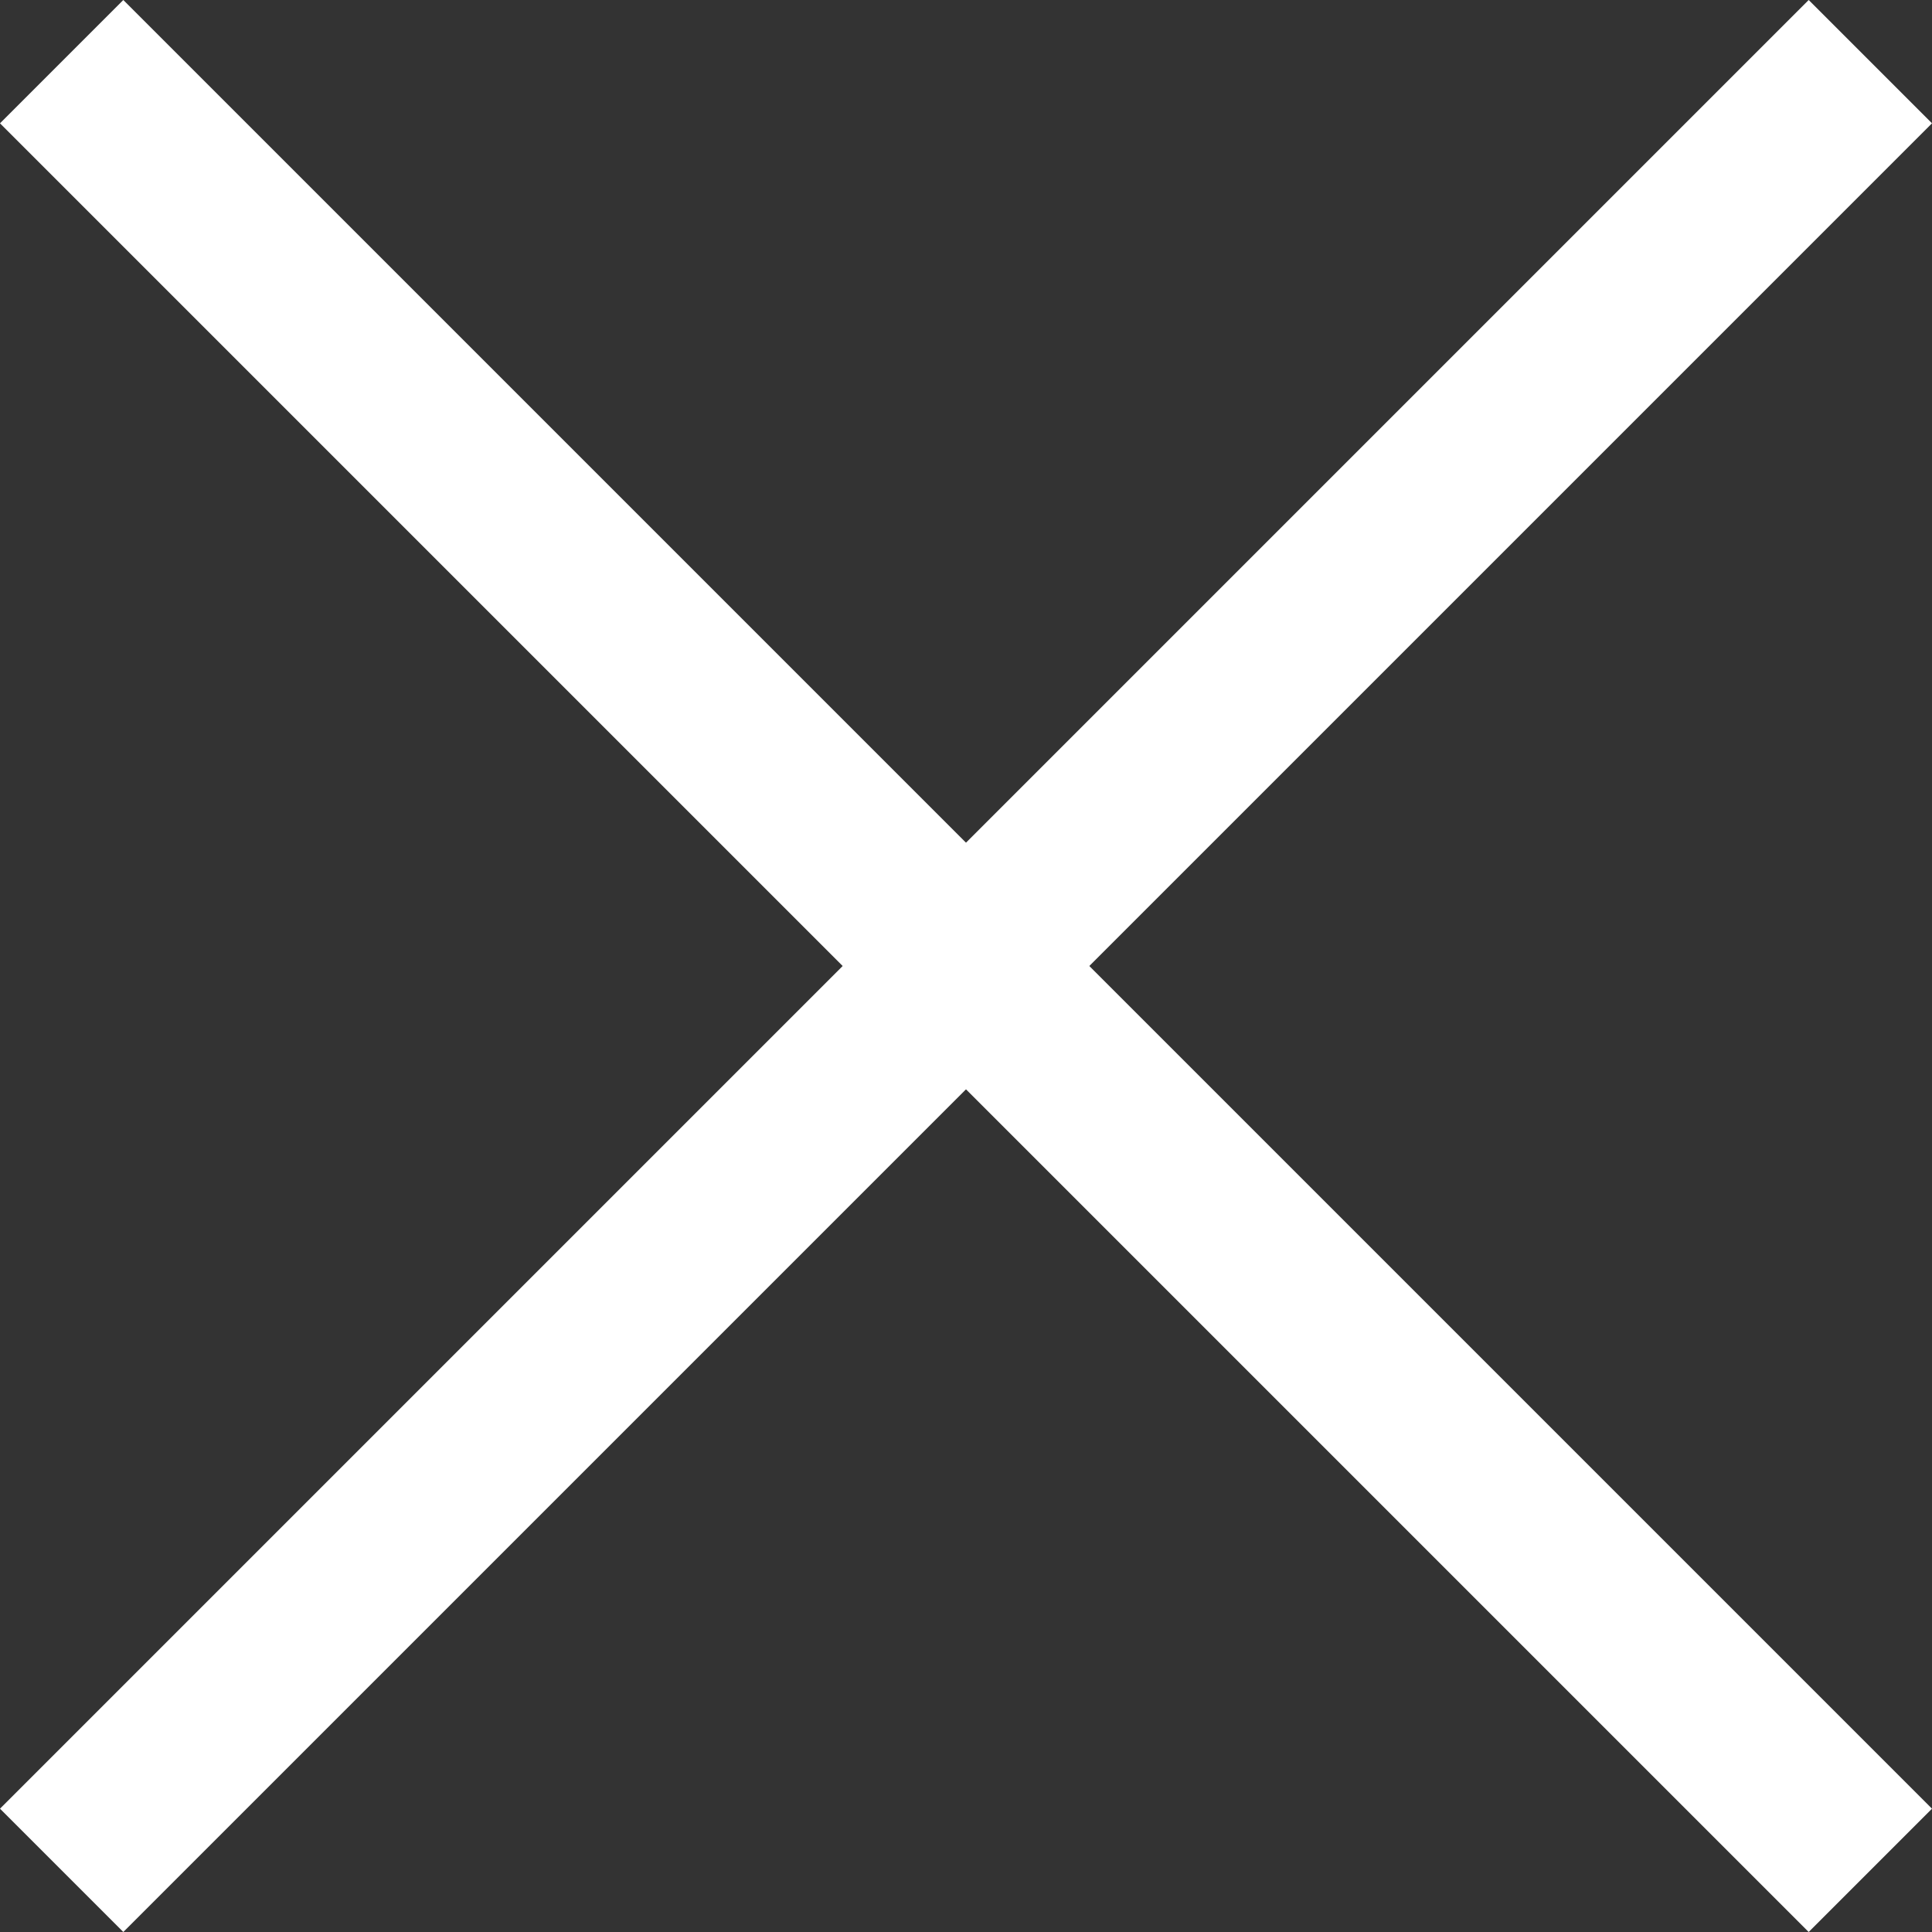
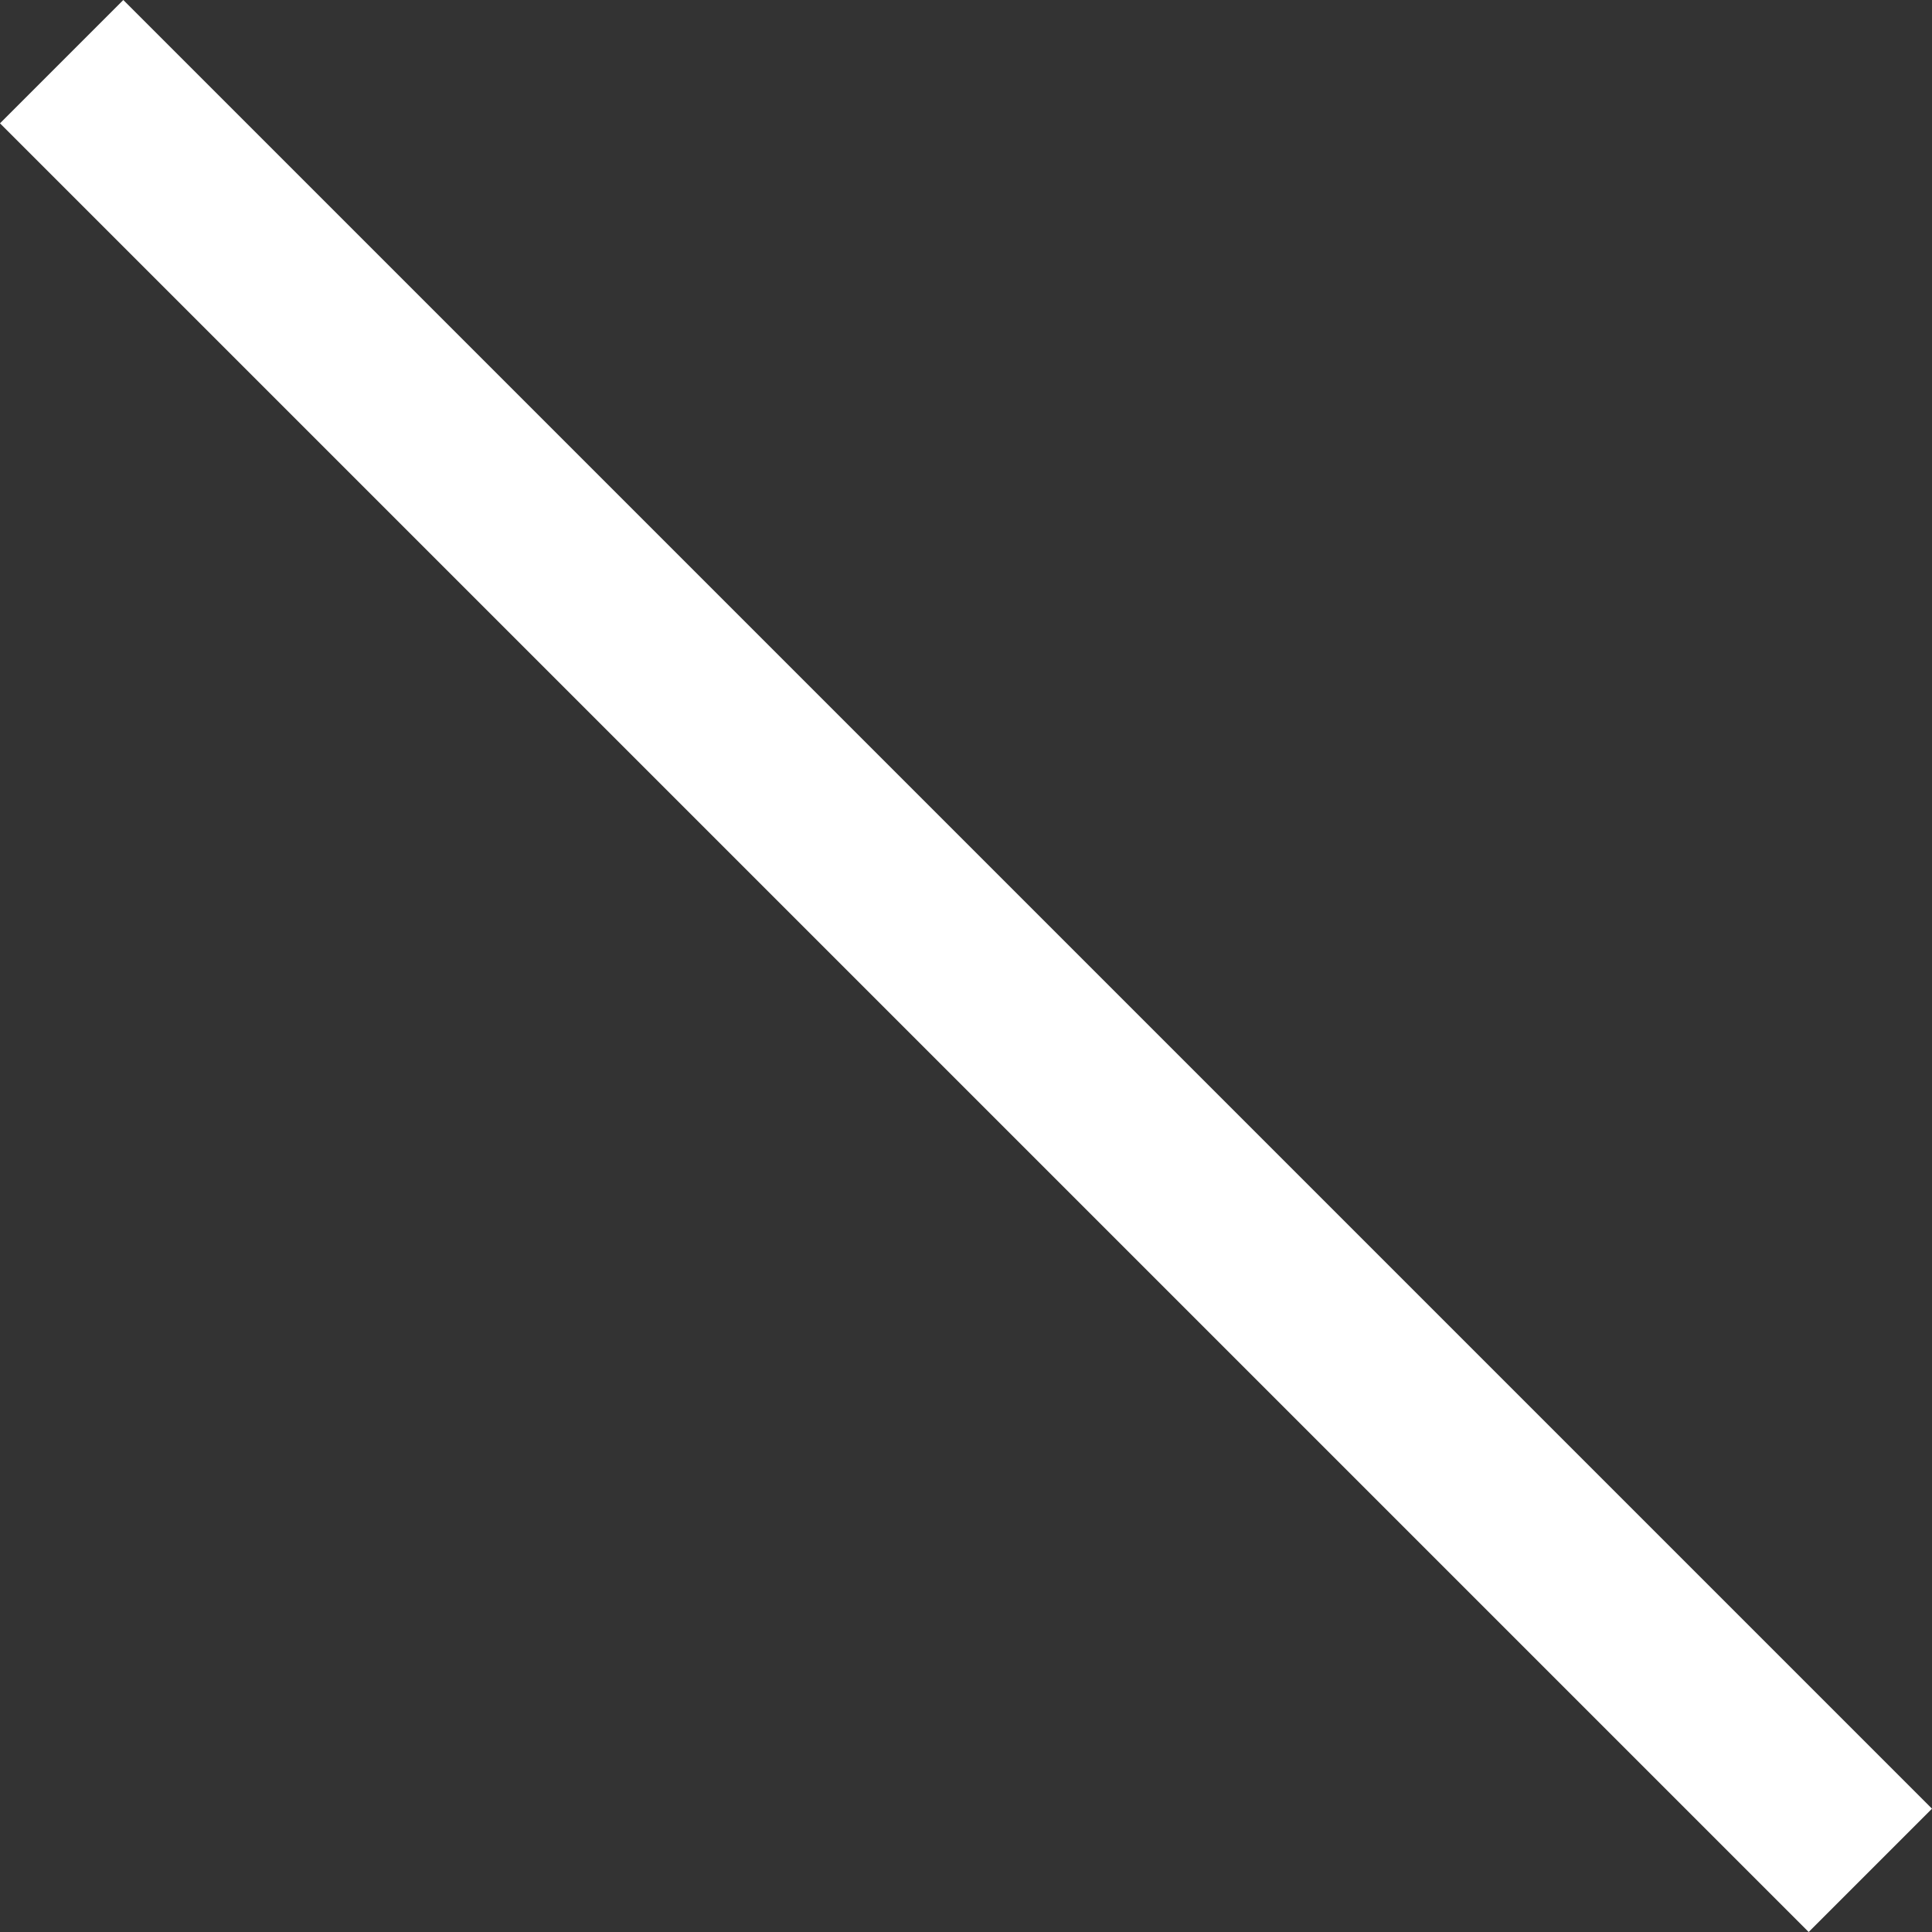
<svg xmlns="http://www.w3.org/2000/svg" width="33.234" height="33.234" viewBox="0 0 33.234 33.234">
  <rect x="0" y="0" width="33.234" height="33.234" fill="#333333" stroke="none" />
  <g id="グループ_628" data-name="グループ 628" transform="translate(-321.383 -7.883)">
    <rect id="長方形_90" data-name="長方形 90" width="44" height="3" transform="translate(323.504 7.883) rotate(45)" fill="#fff" />
-     <rect id="長方形_93" data-name="長方形 93" width="44" height="3" transform="translate(354.617 10.004) rotate(135)" fill="#fff" />
  </g>
</svg>